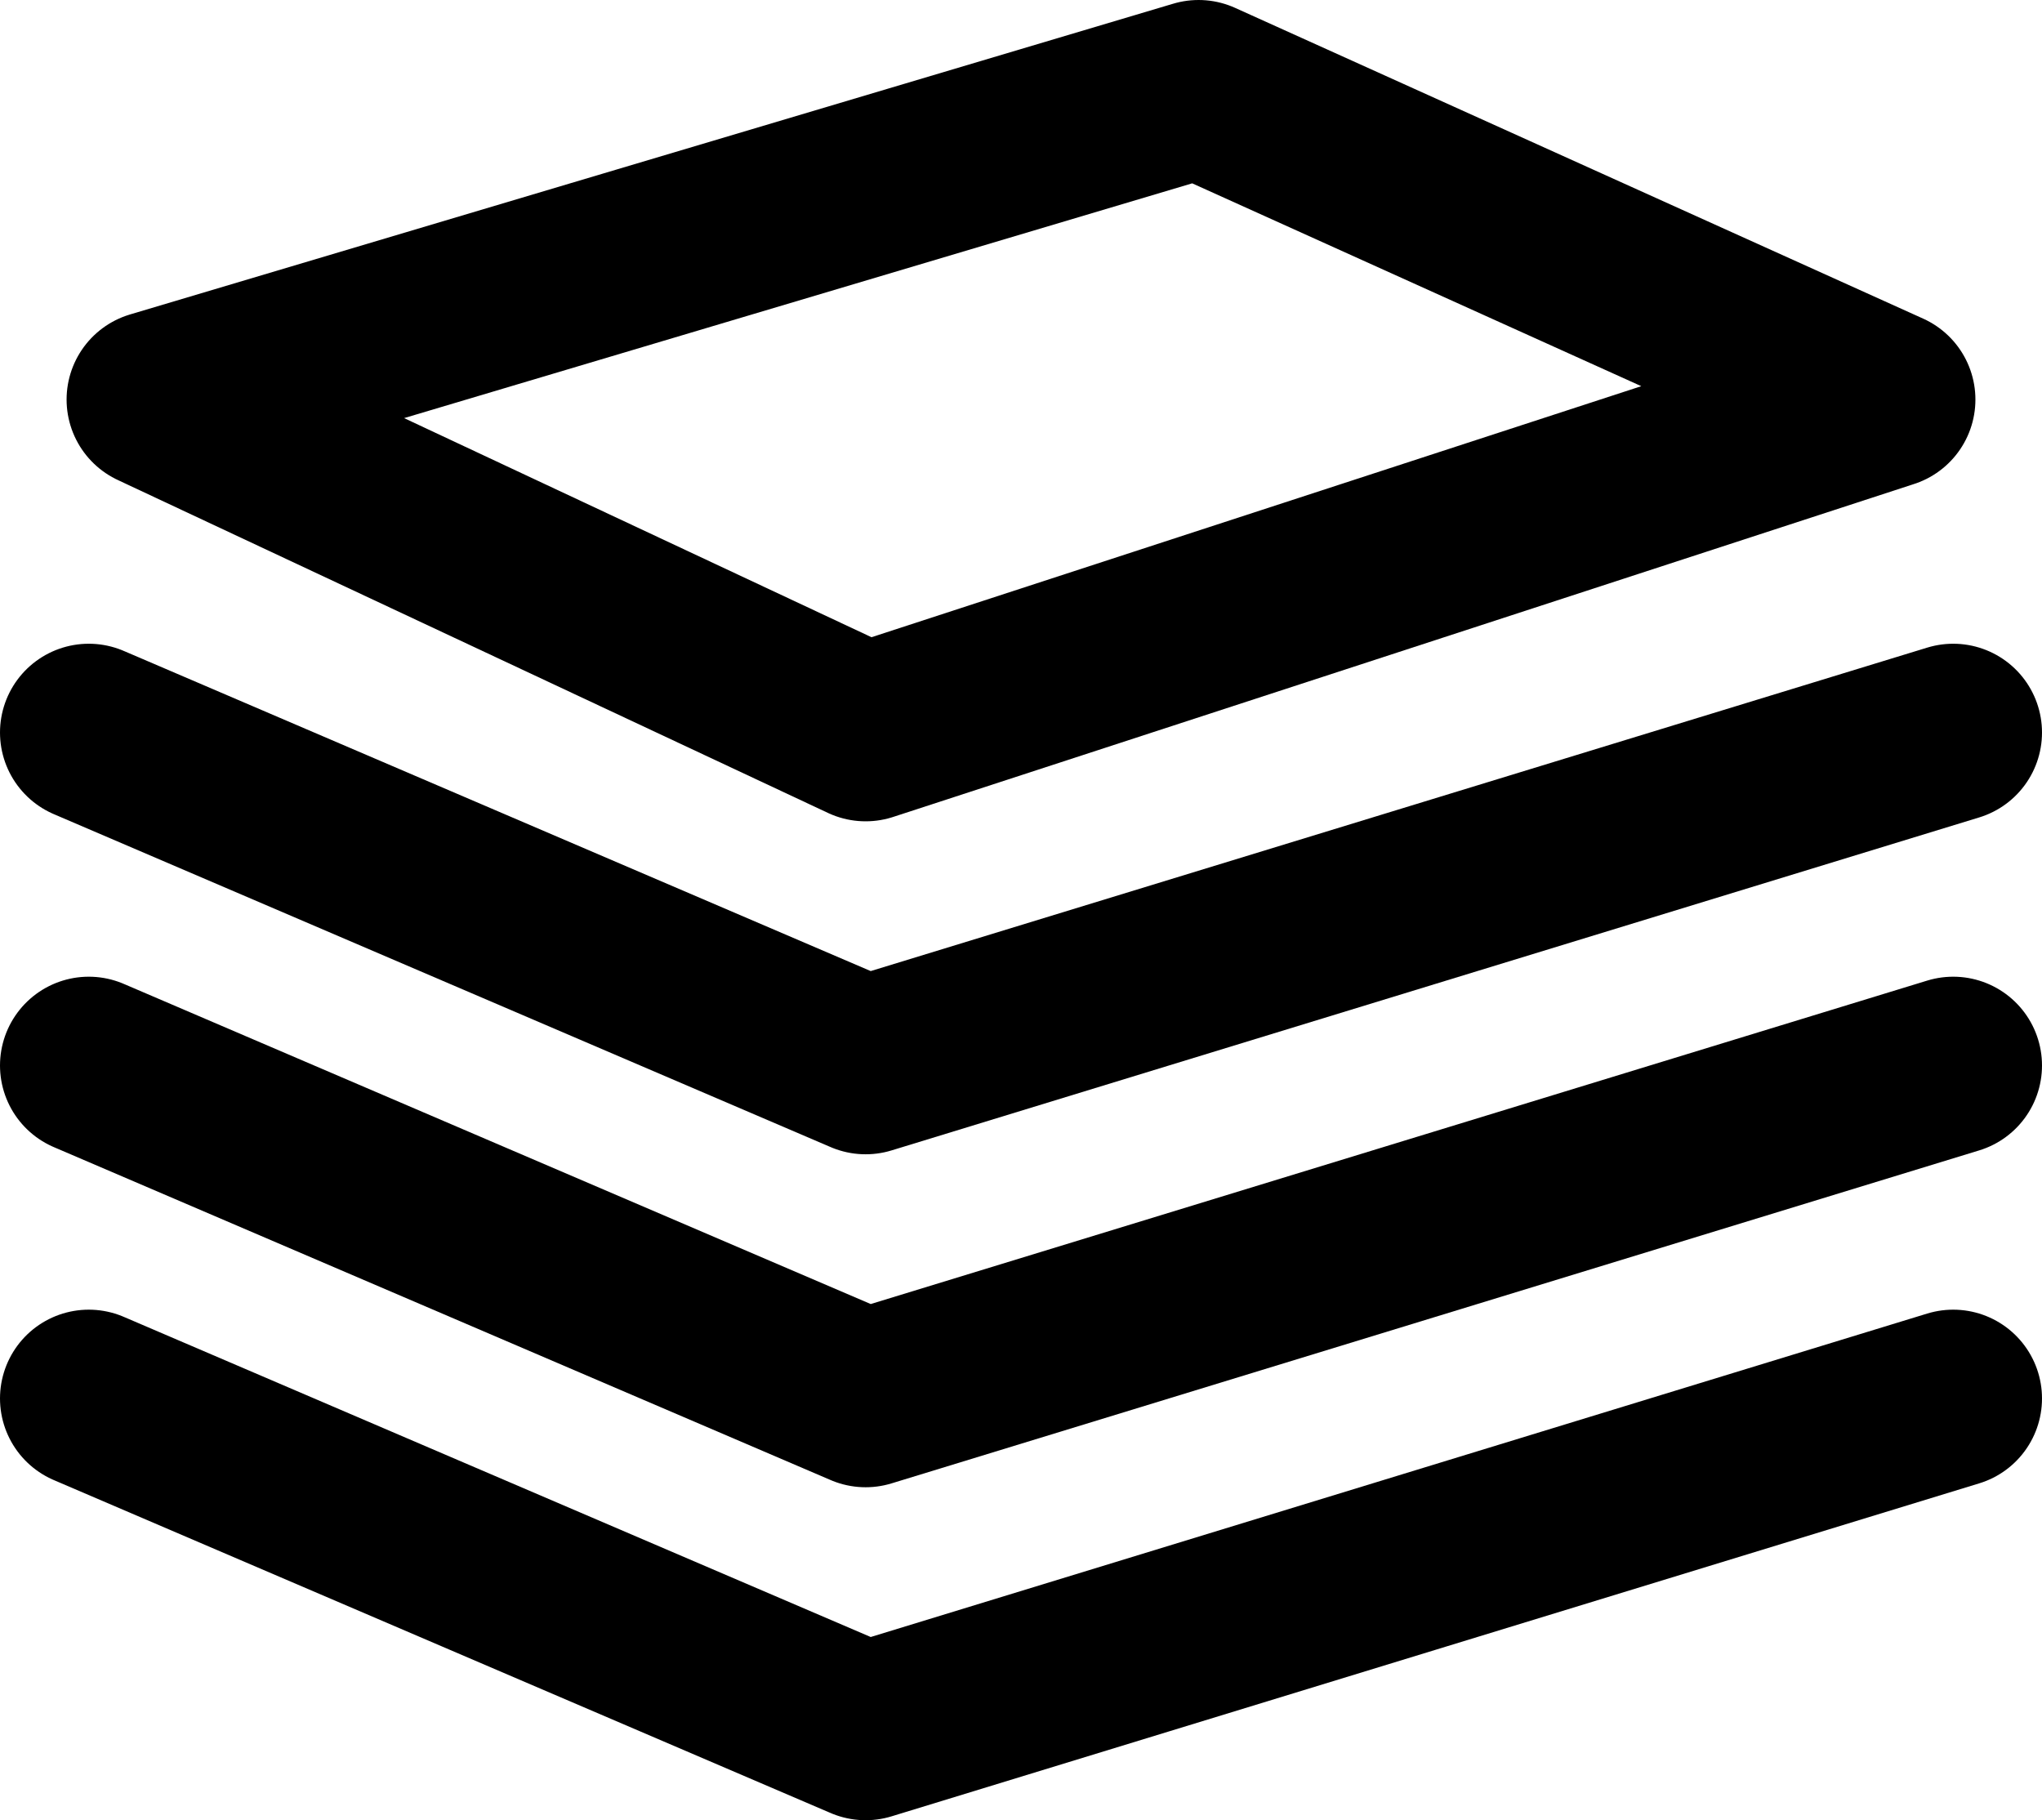
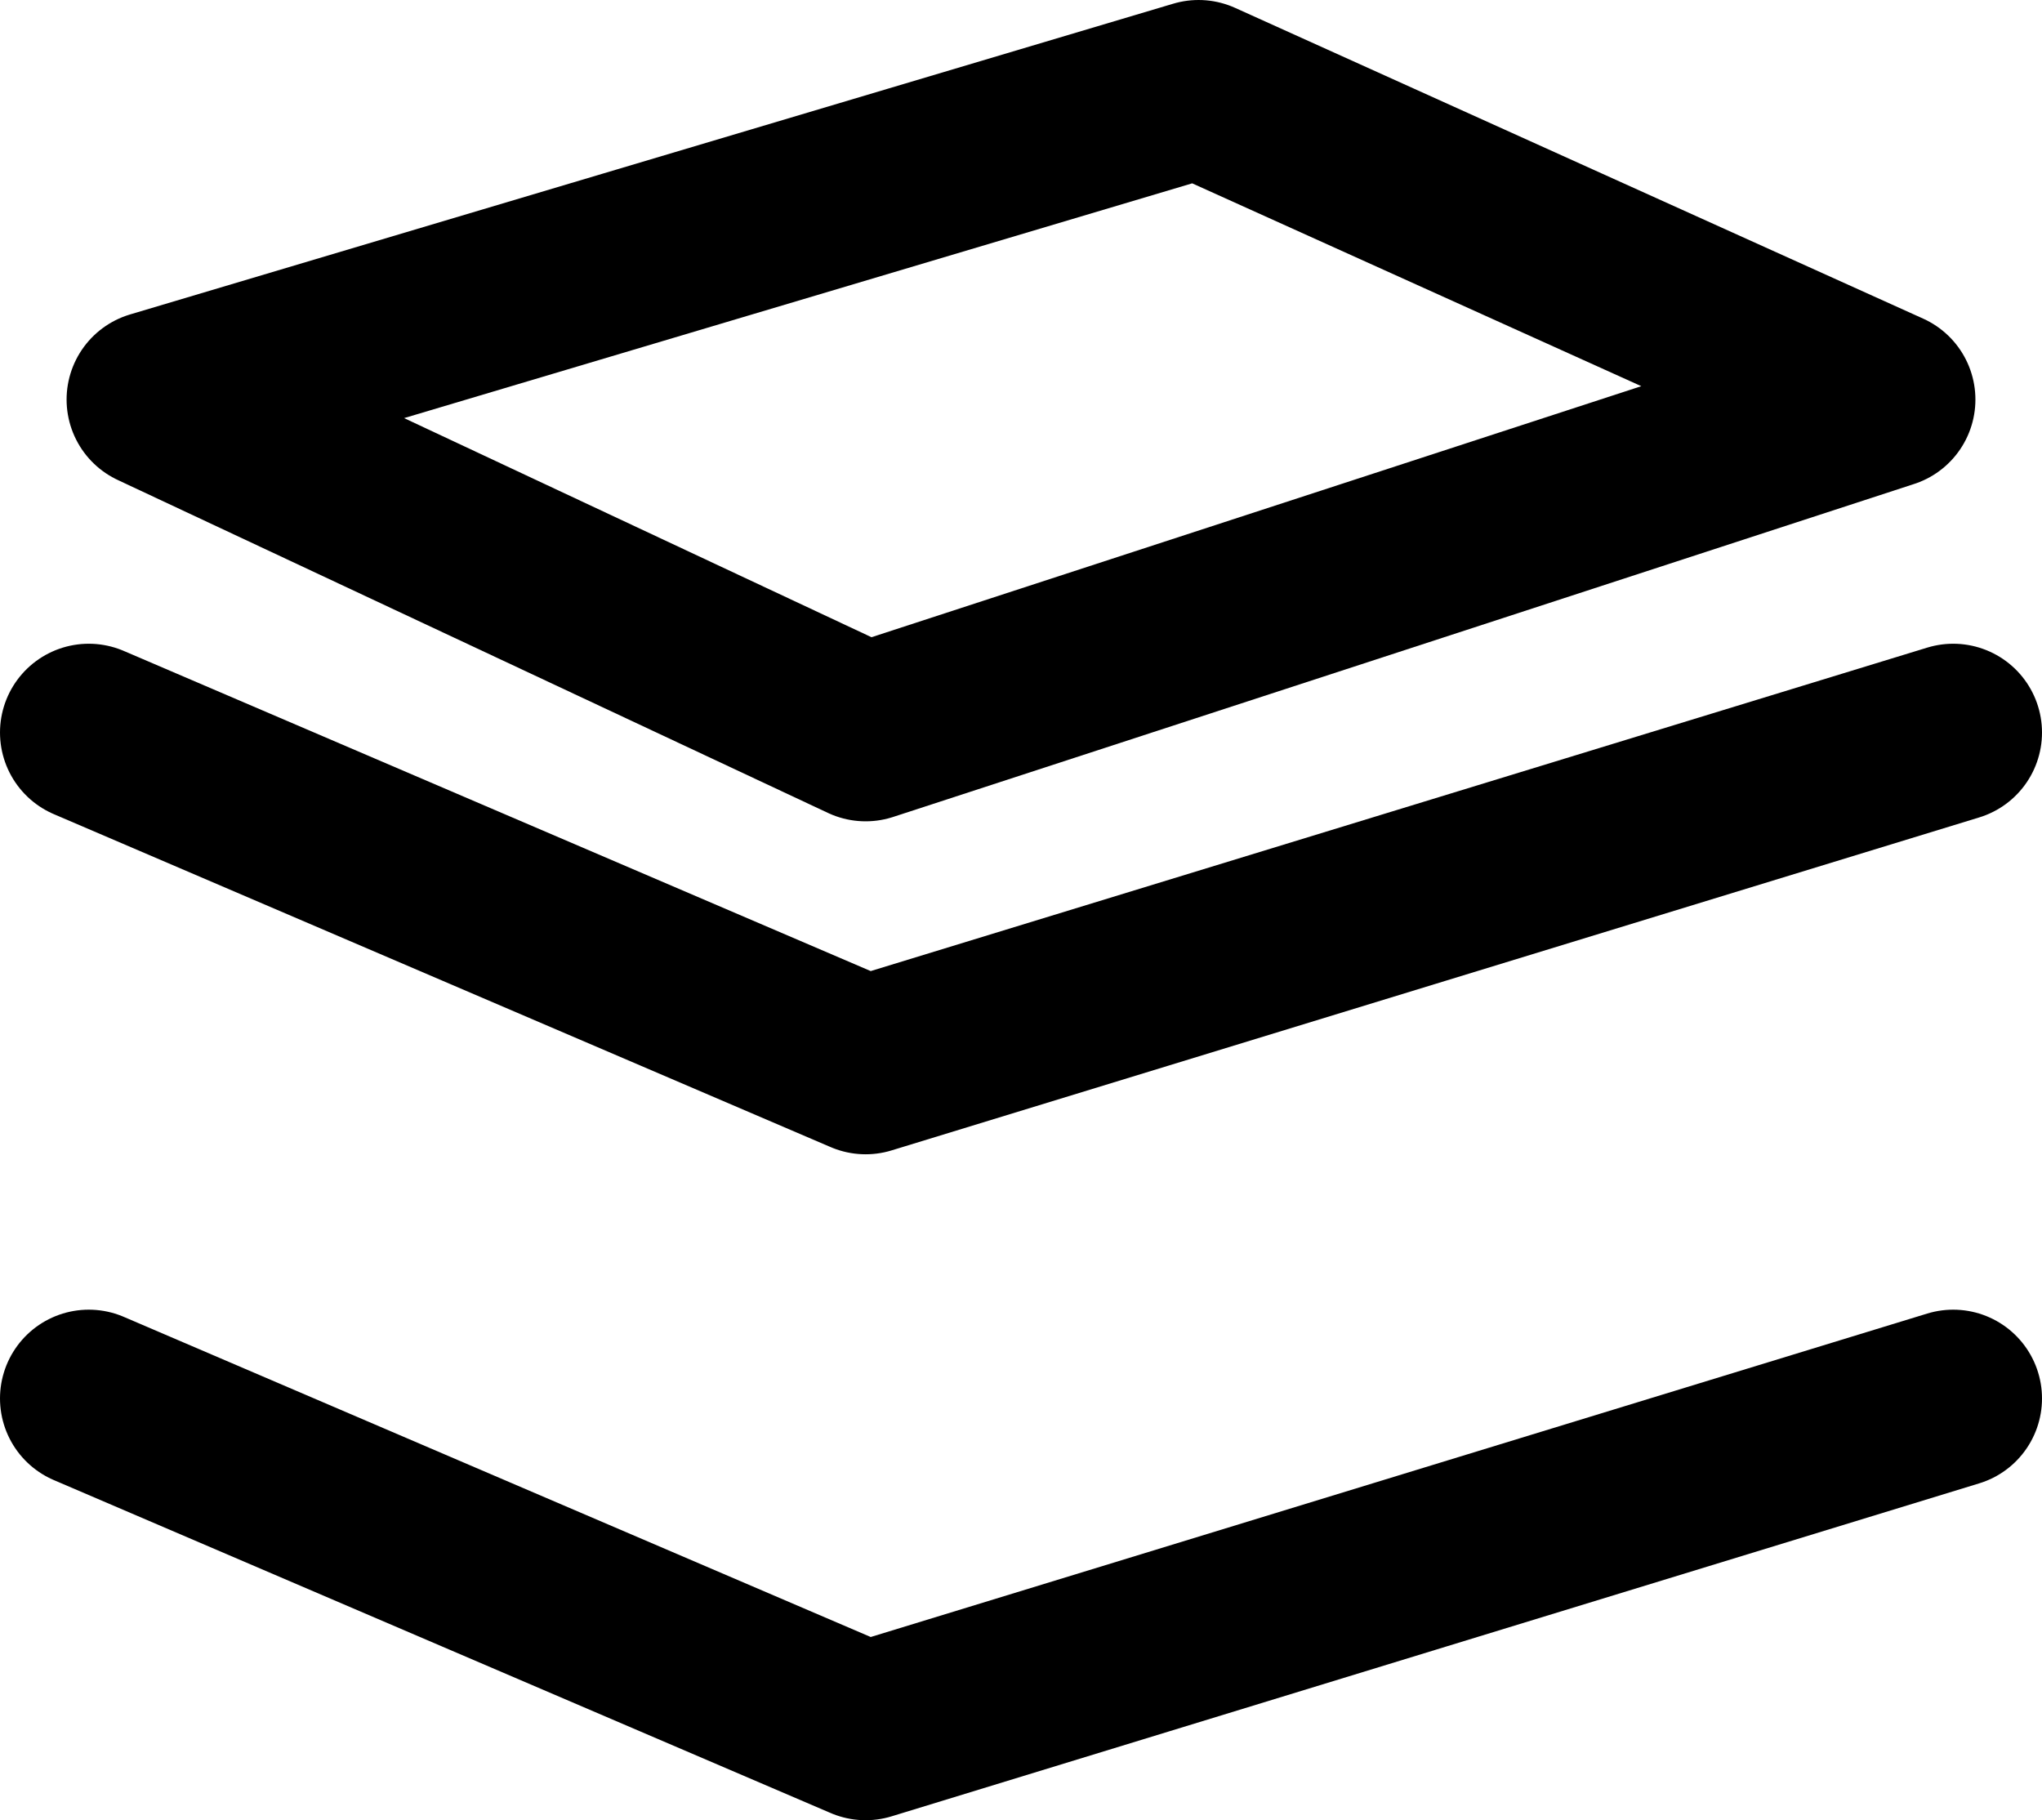
<svg xmlns="http://www.w3.org/2000/svg" version="1.1" id="Livello_1" x="0px" y="0px" style="enable-background:new 0 0 60 60;" xml:space="preserve" viewBox="25.8 25.5 9.2 8.2">
  <style type="text/css">	.st0{fill:none;stroke:#000000;stroke-width:0.8;stroke-linecap:round;stroke-linejoin:round;stroke-miterlimit:10;}</style>
  <g>
    <polygon class="st0" points="26.5,27.3 29.7,28.8 34.3,27.3 31.2,25.9  " />
    <polyline class="st0" points="26.2,28.8 29.7,30.3 34.6,28.8  " />
-     <polyline class="st0" points="26.2,30.3 29.7,31.8 34.6,30.3  " />
    <polyline class="st0" points="26.2,31.8 29.7,33.3 34.6,31.8  " />
  </g>
</svg>